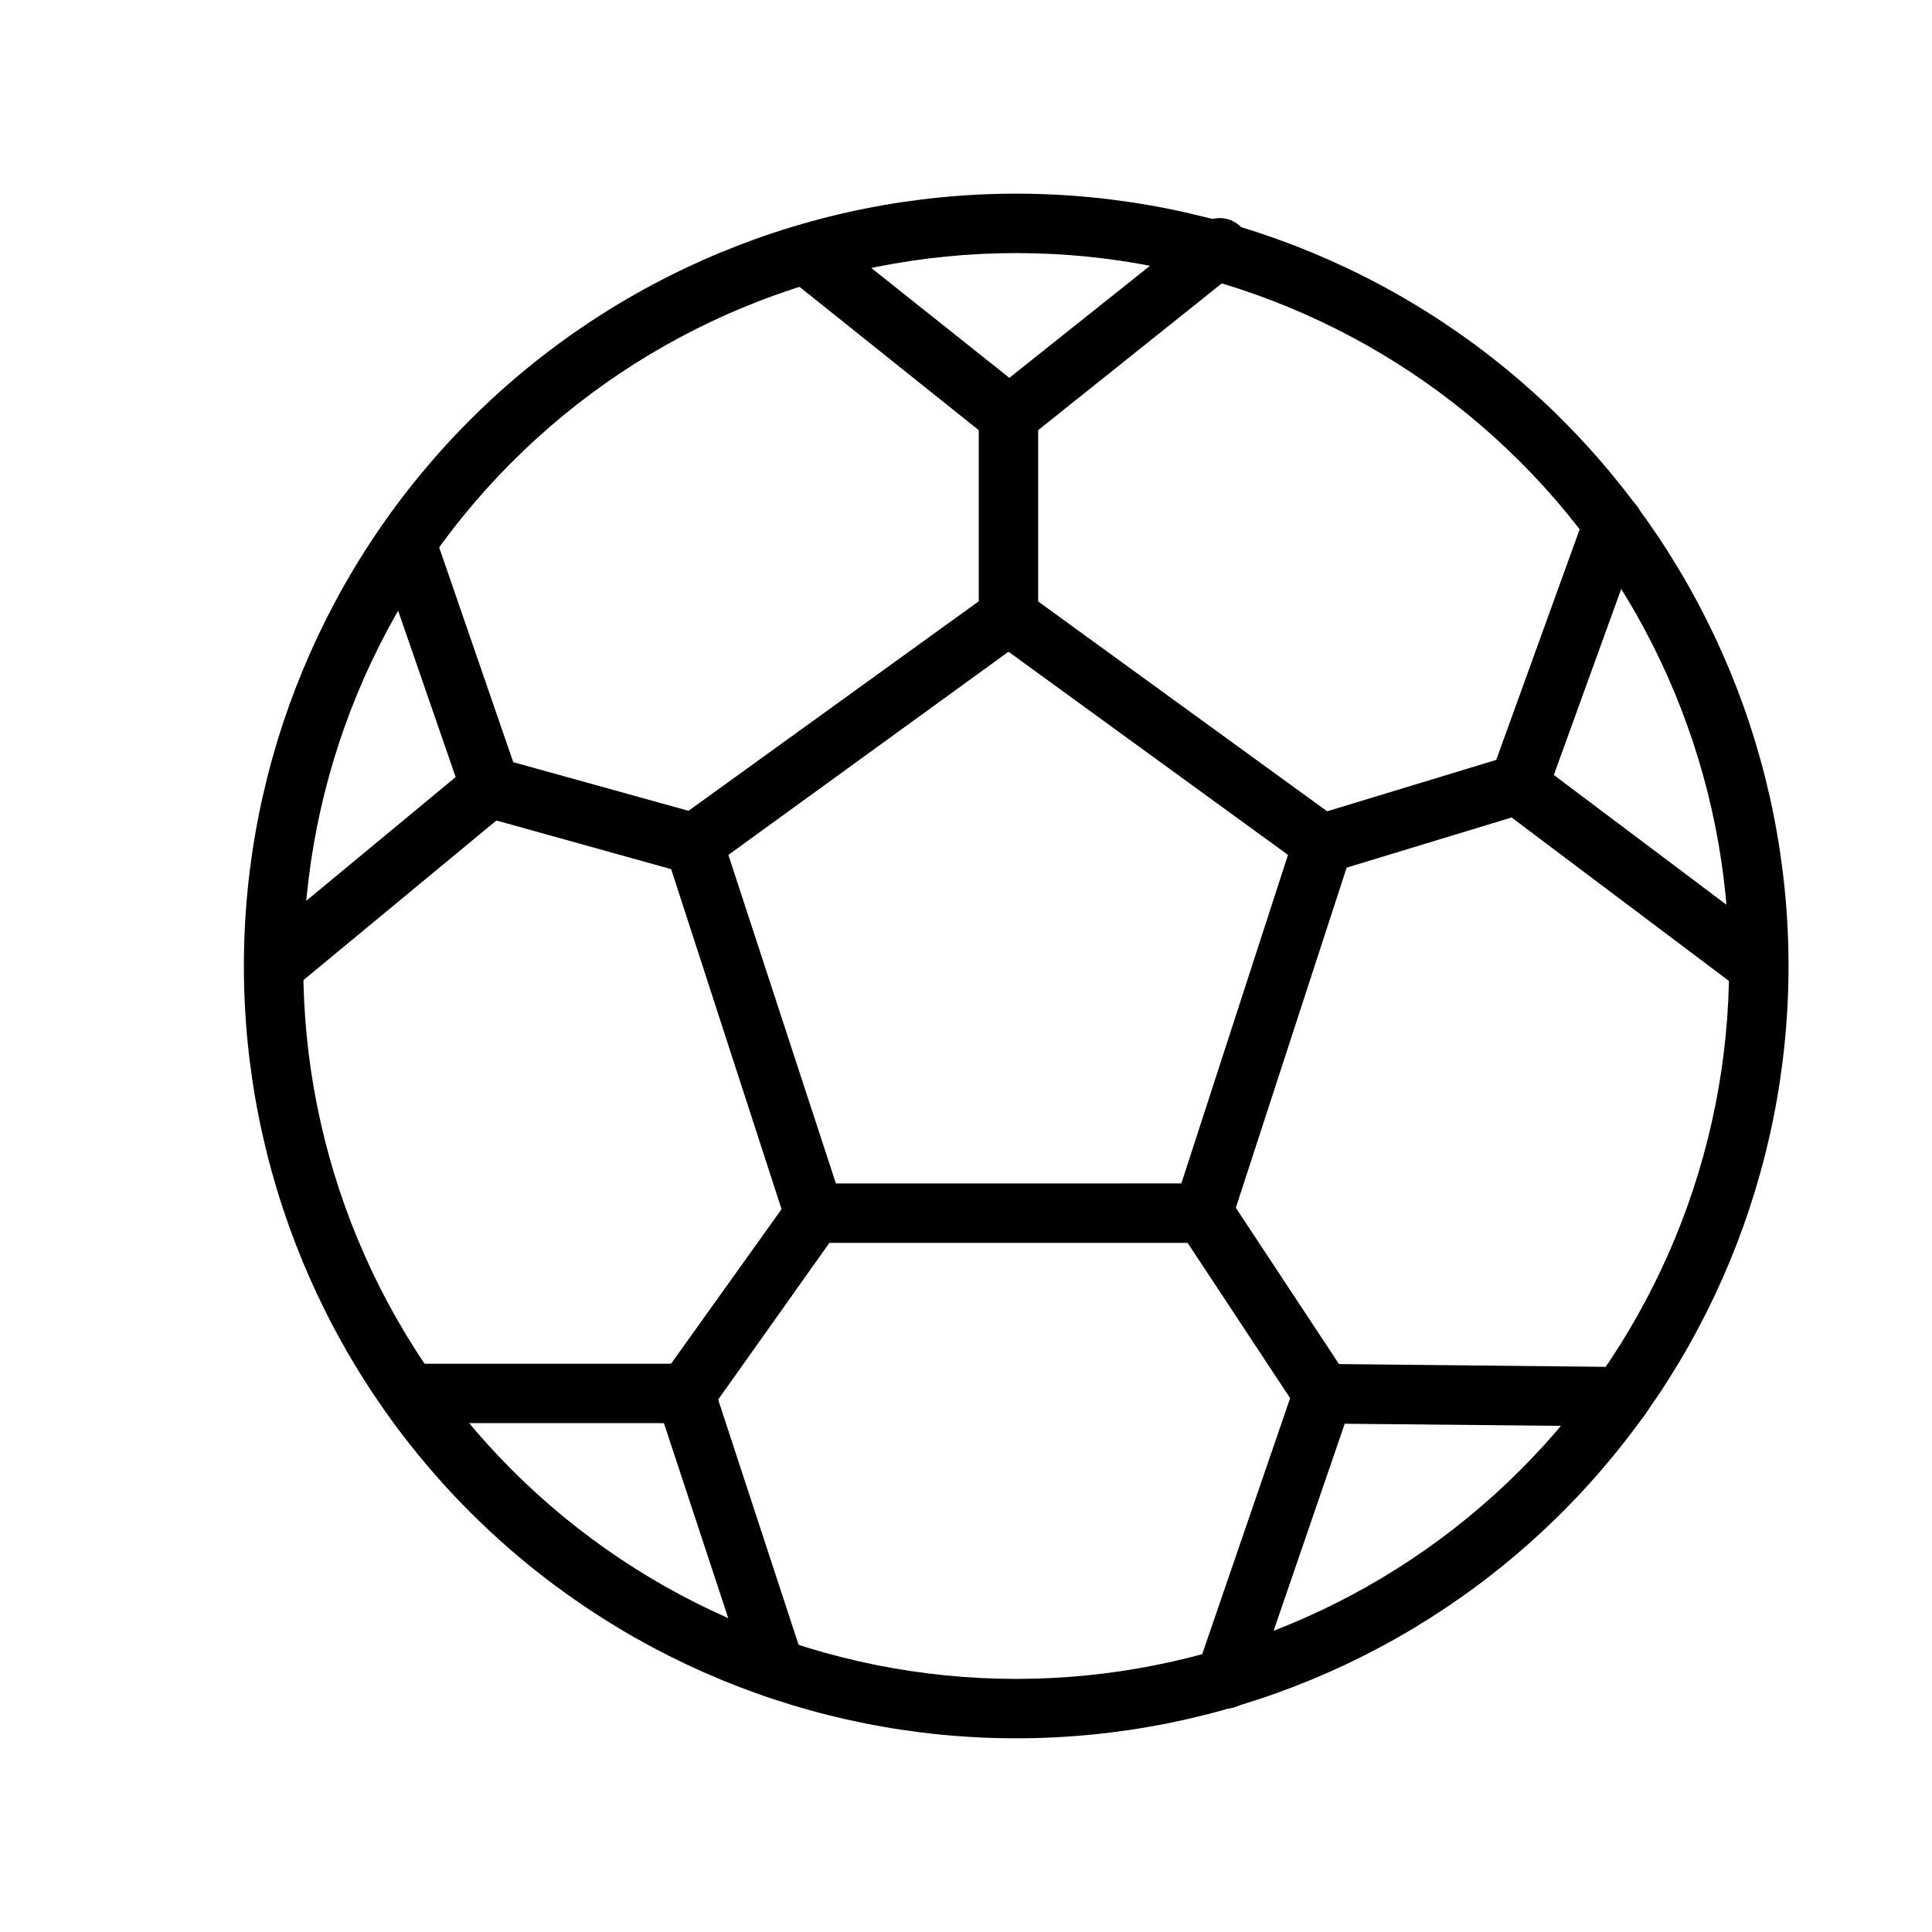
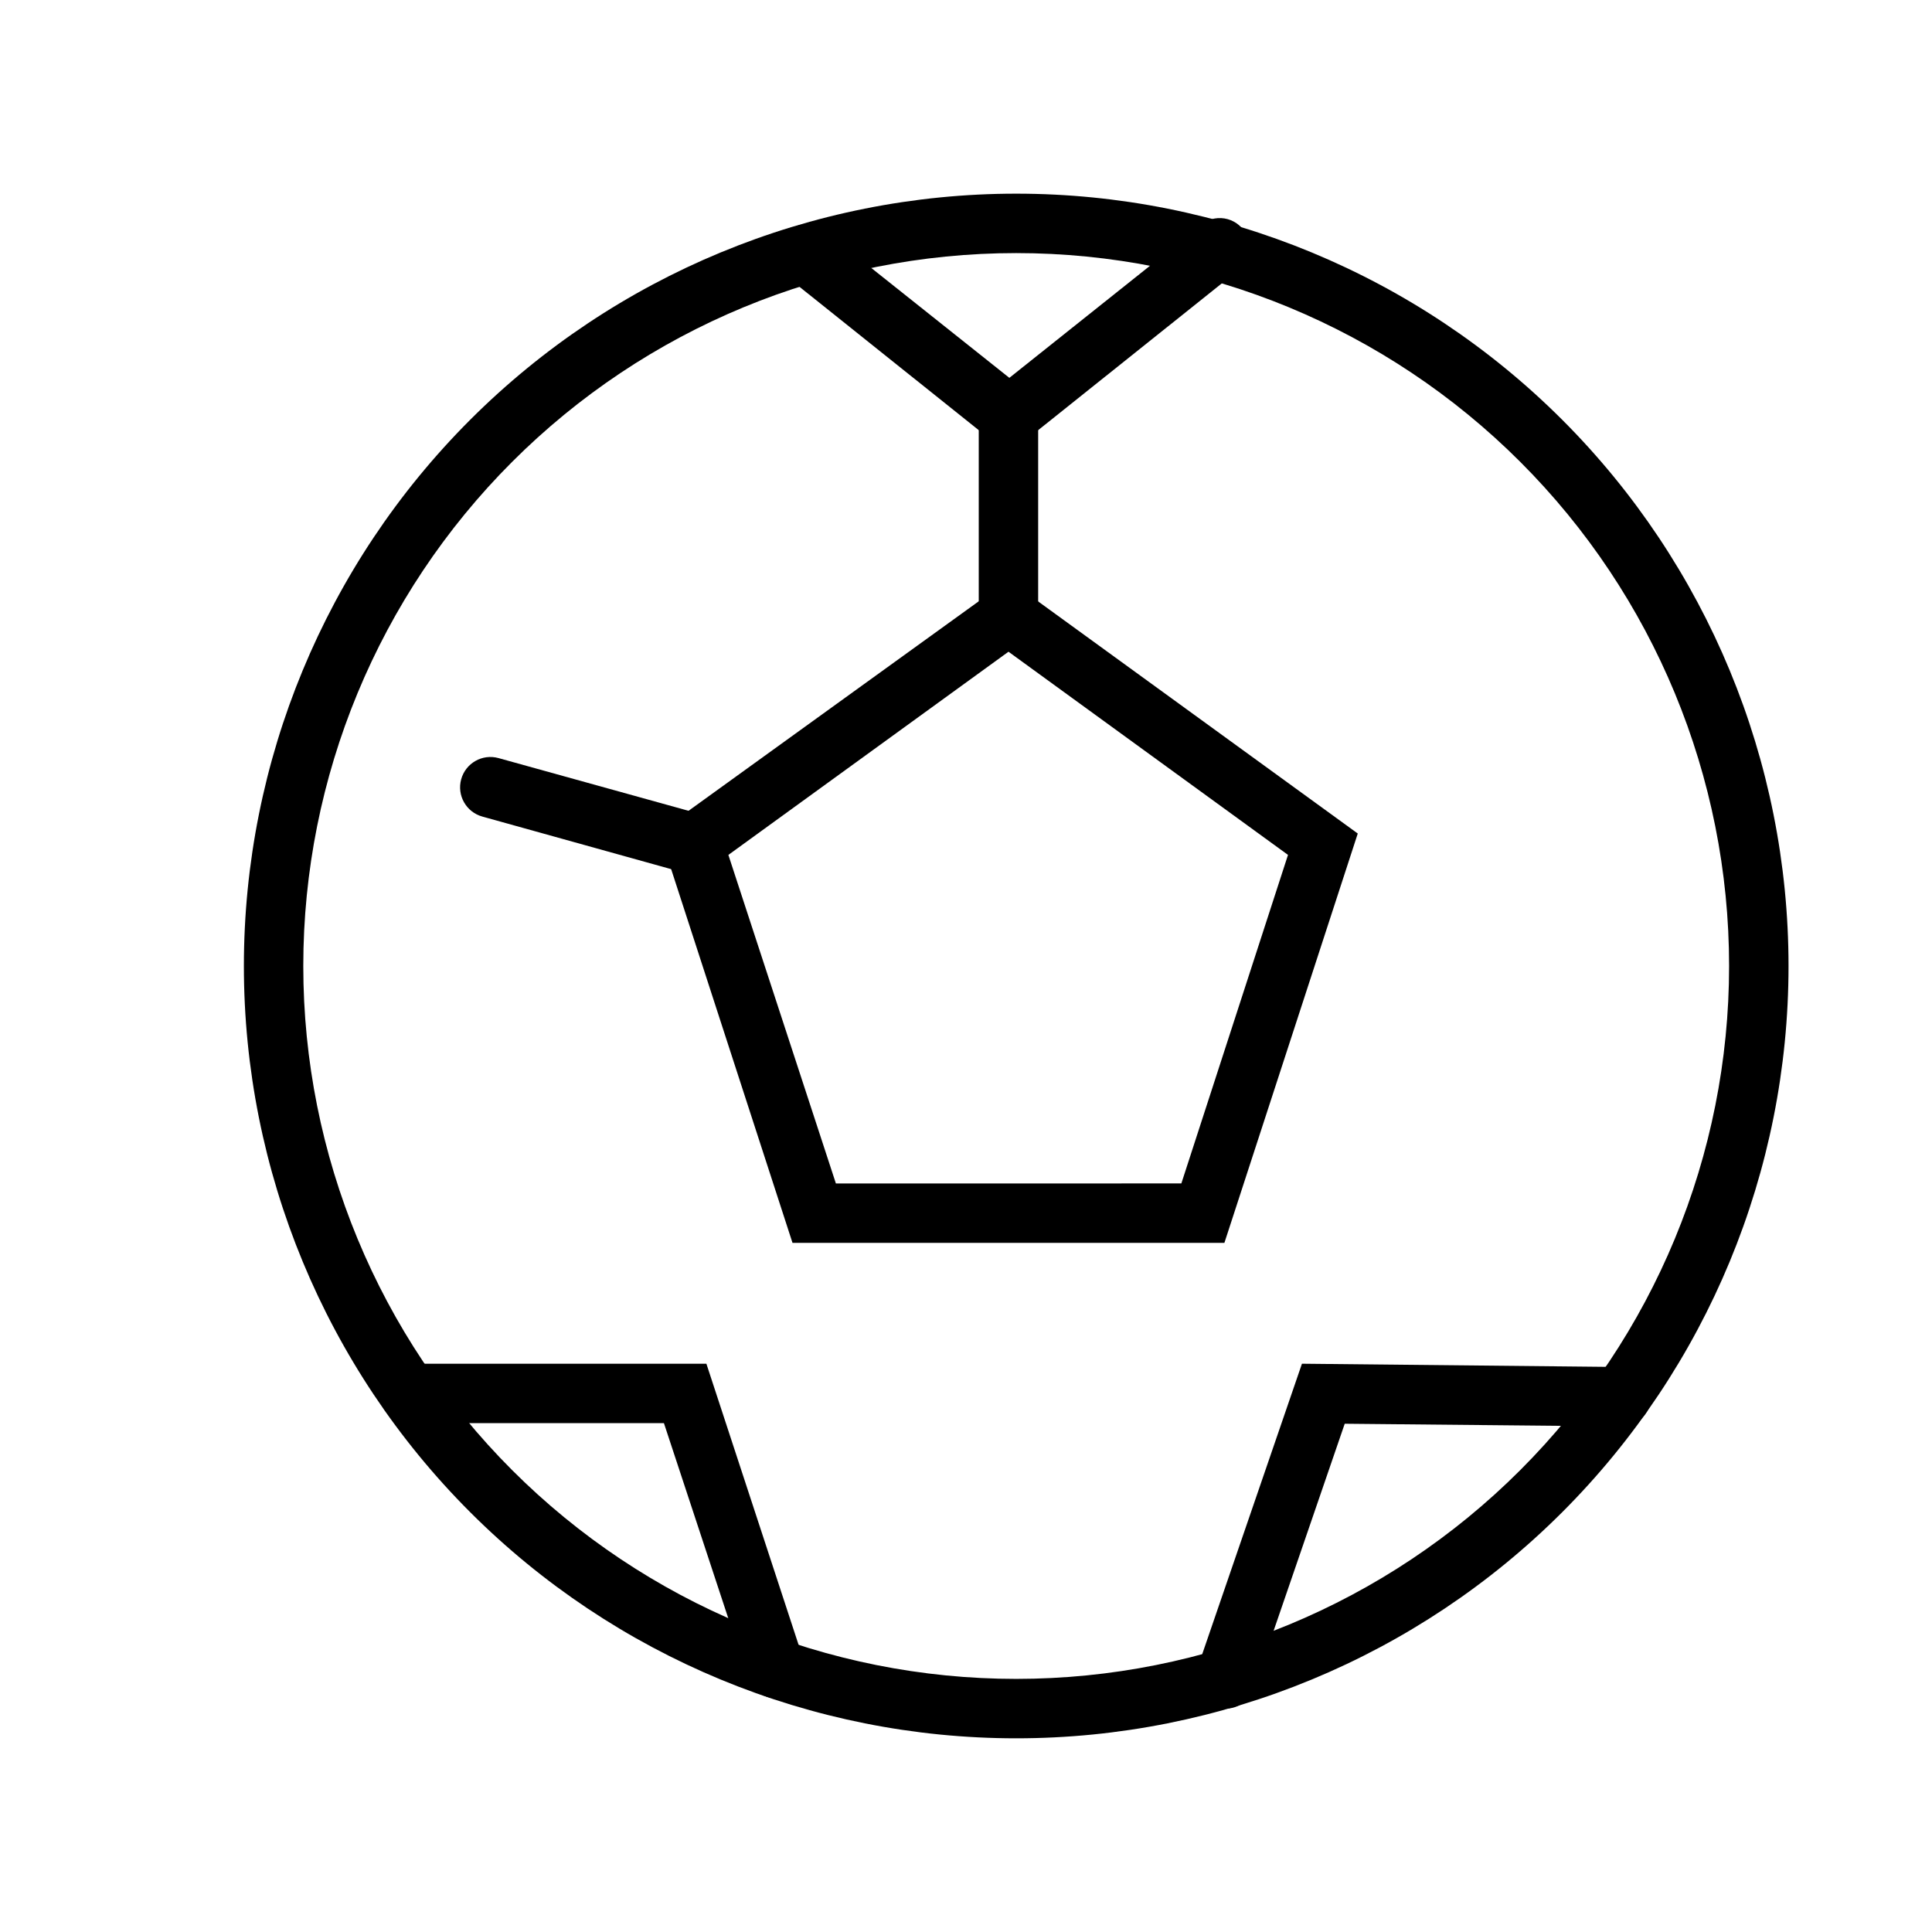
<svg xmlns="http://www.w3.org/2000/svg" fill="#000000" width="800px" height="800px" version="1.1" viewBox="144 144 512 512">
  <g>
    <path d="m413.3 604.67c-54.281 0-106.34-21.562-144.72-59.949-38.387-38.383-59.949-90.441-59.949-144.72 0-54.285 21.562-106.34 59.949-144.73 38.383-38.383 90.441-59.949 144.72-59.949 54.285 0 106.34 21.566 144.73 59.949 38.383 38.383 59.949 90.441 59.949 144.73 0 54.281-21.566 106.34-59.949 144.72-38.383 38.387-90.441 59.949-144.73 59.949zm0-393.6c-50.105 0-98.16 19.906-133.59 55.336-35.434 35.43-55.336 83.484-55.336 133.59 0 50.105 19.902 98.16 55.336 133.59 35.43 35.434 83.484 55.336 133.59 55.336 50.109 0 98.164-19.902 133.59-55.336 35.43-35.43 55.336-83.484 55.336-133.59 0-50.109-19.906-98.164-55.336-133.59-35.43-35.43-83.484-55.336-133.59-55.336z" />
    <path d="m468.48 473.37h-114.46l-35.348-108.87 92.574-66.832 92.574 67.227zm-102.96-15.742 91.551-0.004 28.262-87.066-74.074-53.844-74.234 53.848z" />
    <path d="m411.25 264.29-58.488-46.762c-3.414-2.695-3.992-7.644-1.297-11.059 2.695-3.414 7.644-3.996 11.059-1.301l48.965 38.965 49.988-39.832v0.004c1.582-1.703 3.836-2.621 6.16-2.504 2.32 0.117 4.473 1.254 5.879 3.106 1.402 1.855 1.918 4.234 1.402 6.5-0.516 2.269-2.008 4.191-4.074 5.258z" />
    <path d="m411.25 314.82c-4.348 0-7.871-3.527-7.871-7.871v-52.746c0-4.348 3.523-7.871 7.871-7.871s7.875 3.523 7.875 7.871v52.746c0 2.086-0.832 4.09-2.309 5.562-1.477 1.477-3.477 2.309-5.566 2.309z" />
-     <path d="m610.02 407.87c-1.703 0-3.359-0.555-4.723-1.574l-68.25-51.324 27-74.625v-0.004c0.668-2.019 2.121-3.684 4.035-4.613 1.91-0.93 4.117-1.047 6.117-0.324 2 0.727 3.621 2.227 4.5 4.164 0.875 1.938 0.926 4.148 0.148 6.125l-23.066 63.684 58.961 44.32c3.481 2.609 4.184 7.543 1.574 11.023-1.484 1.98-3.82 3.148-6.297 3.148z" />
    <path d="m468.64 596.8c-0.859 0-1.715-0.16-2.516-0.473-4.109-1.418-6.293-5.891-4.883-10l27.789-80.926 84.625 0.867c4.348 0 7.871 3.527 7.871 7.875 0 4.348-3.523 7.871-7.871 7.871l-73.289-0.707-24.09 70.141v-0.004c-1.102 3.262-4.191 5.43-7.637 5.356z" />
    <path d="m349.7 594.04c-3.383 0.008-6.394-2.144-7.477-5.352l-22.277-67.543h-67.465c-4.348 0-7.871-3.523-7.871-7.871s3.523-7.871 7.871-7.871h78.719l25.82 78.719c1.352 4.106-0.859 8.535-4.957 9.918-0.781 0.133-1.582 0.133-2.363 0z" />
-     <path d="m216.58 407.87c-3.309-0.027-6.246-2.117-7.356-5.234-1.109-3.113-0.152-6.59 2.394-8.699l53.137-44.004-20.547-59.434c-1.434-4.109 0.734-8.602 4.84-10.039 4.109-1.434 8.605 0.734 10.039 4.844l24.09 69.824-61.562 50.93c-1.414 1.176-3.199 1.816-5.035 1.812z" />
    <path d="m327.97 375.44c-0.707 0.078-1.418 0.078-2.125 0l-54.004-15.035h0.004c-4.285-1.176-6.805-5.598-5.629-9.879 1.172-4.281 5.594-6.805 9.879-5.629l53.922 14.957c4.348 0.566 7.414 4.547 6.848 8.895-0.562 4.348-4.547 7.414-8.895 6.848z" />
-     <path d="m325.61 521.15c-1.562-0.059-3.066-0.578-4.332-1.496-3.504-2.531-4.312-7.414-1.809-10.941l34.164-47.781c1.016-2.102 2.914-3.641 5.176-4.203 2.266-0.566 4.66-0.098 6.547 1.277 1.883 1.375 3.062 3.516 3.215 5.844 0.152 2.324-0.734 4.602-2.422 6.211l-34.086 48.02c-1.535 2-3.938 3.141-6.453 3.07z" />
-     <path d="m494.46 521.15c-2.633-0.012-5.082-1.344-6.531-3.543l-31.488-47.703c-1.16-1.742-1.578-3.875-1.164-5.93 0.414-2.051 1.625-3.856 3.367-5.012 3.629-2.414 8.531-1.426 10.941 2.203l31.488 47.703c1.164 1.742 1.586 3.879 1.172 5.93-0.41 2.055-1.629 3.859-3.375 5.016-1.305 0.875-2.84 1.34-4.41 1.336z" />
-     <path d="m494.46 375.52c-3.59 0.156-6.832-2.144-7.871-5.59-1.223-4.148 1.133-8.508 5.273-9.758l51.797-15.742 0.004-0.004c4.172-1.262 8.578 1.102 9.84 5.273 1.262 4.176-1.102 8.582-5.273 9.84l-51.797 15.742-0.004 0.004c-0.641 0.16-1.305 0.238-1.969 0.234z" />
  </g>
</svg>